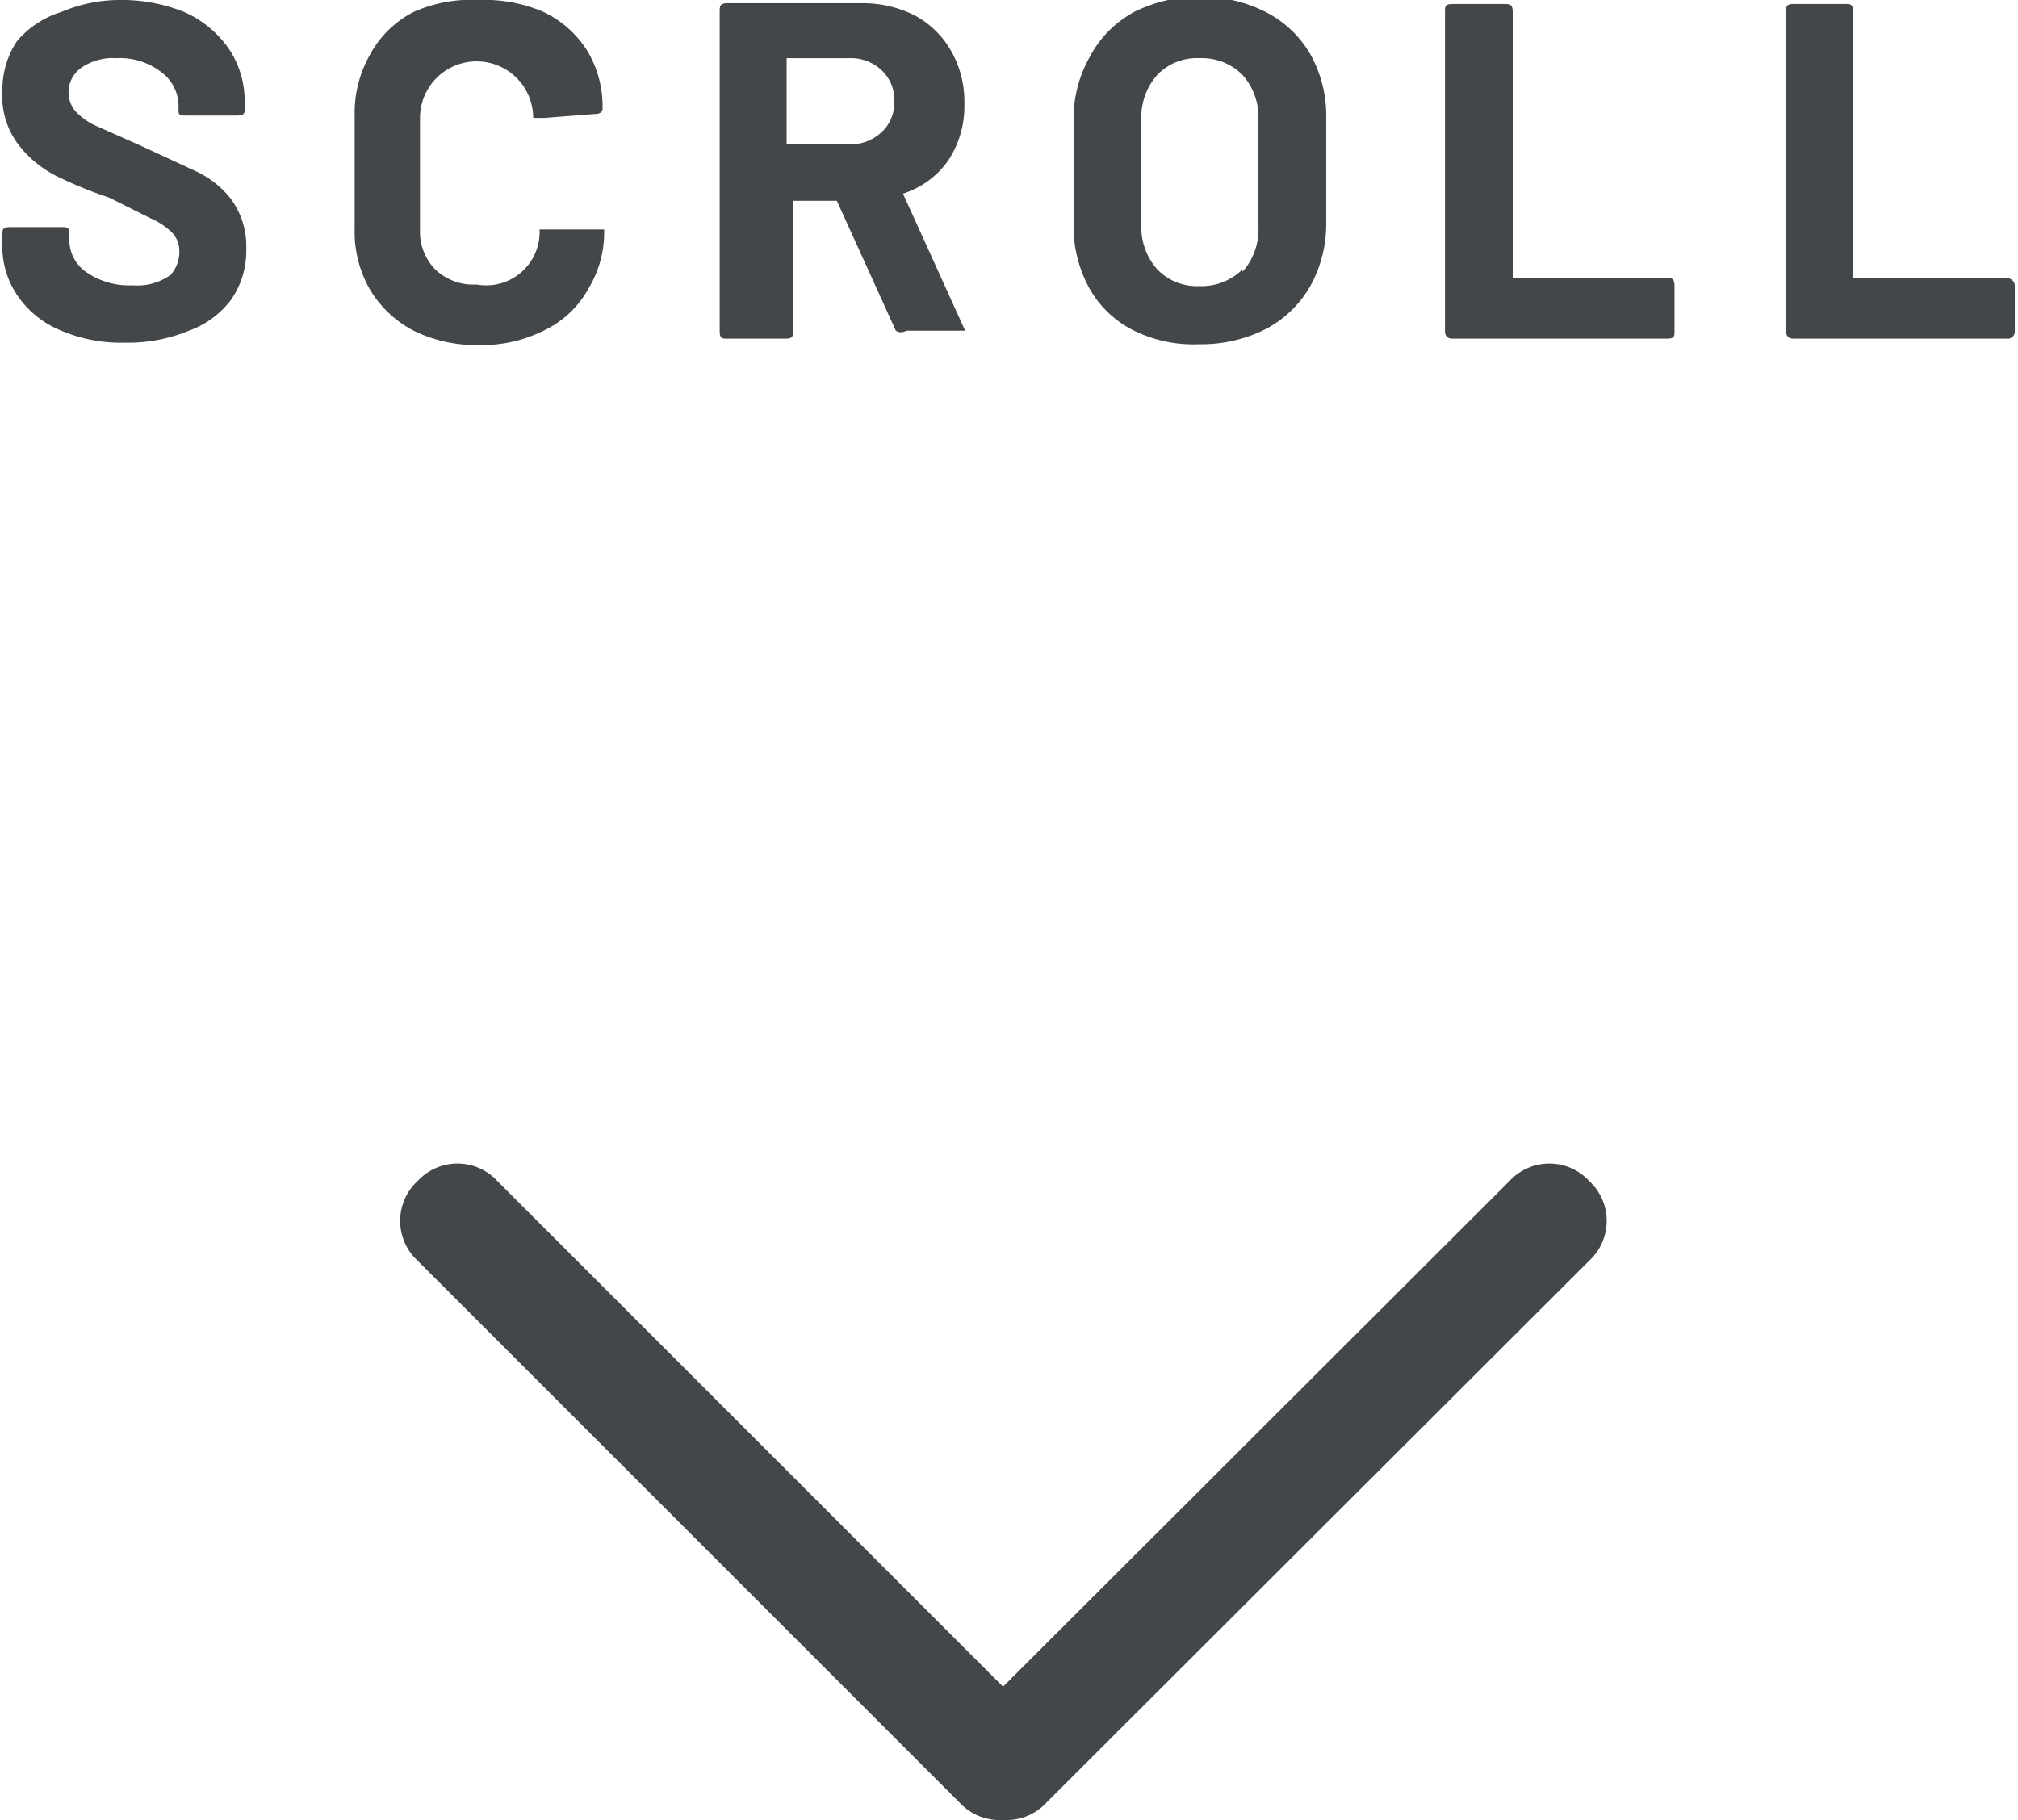
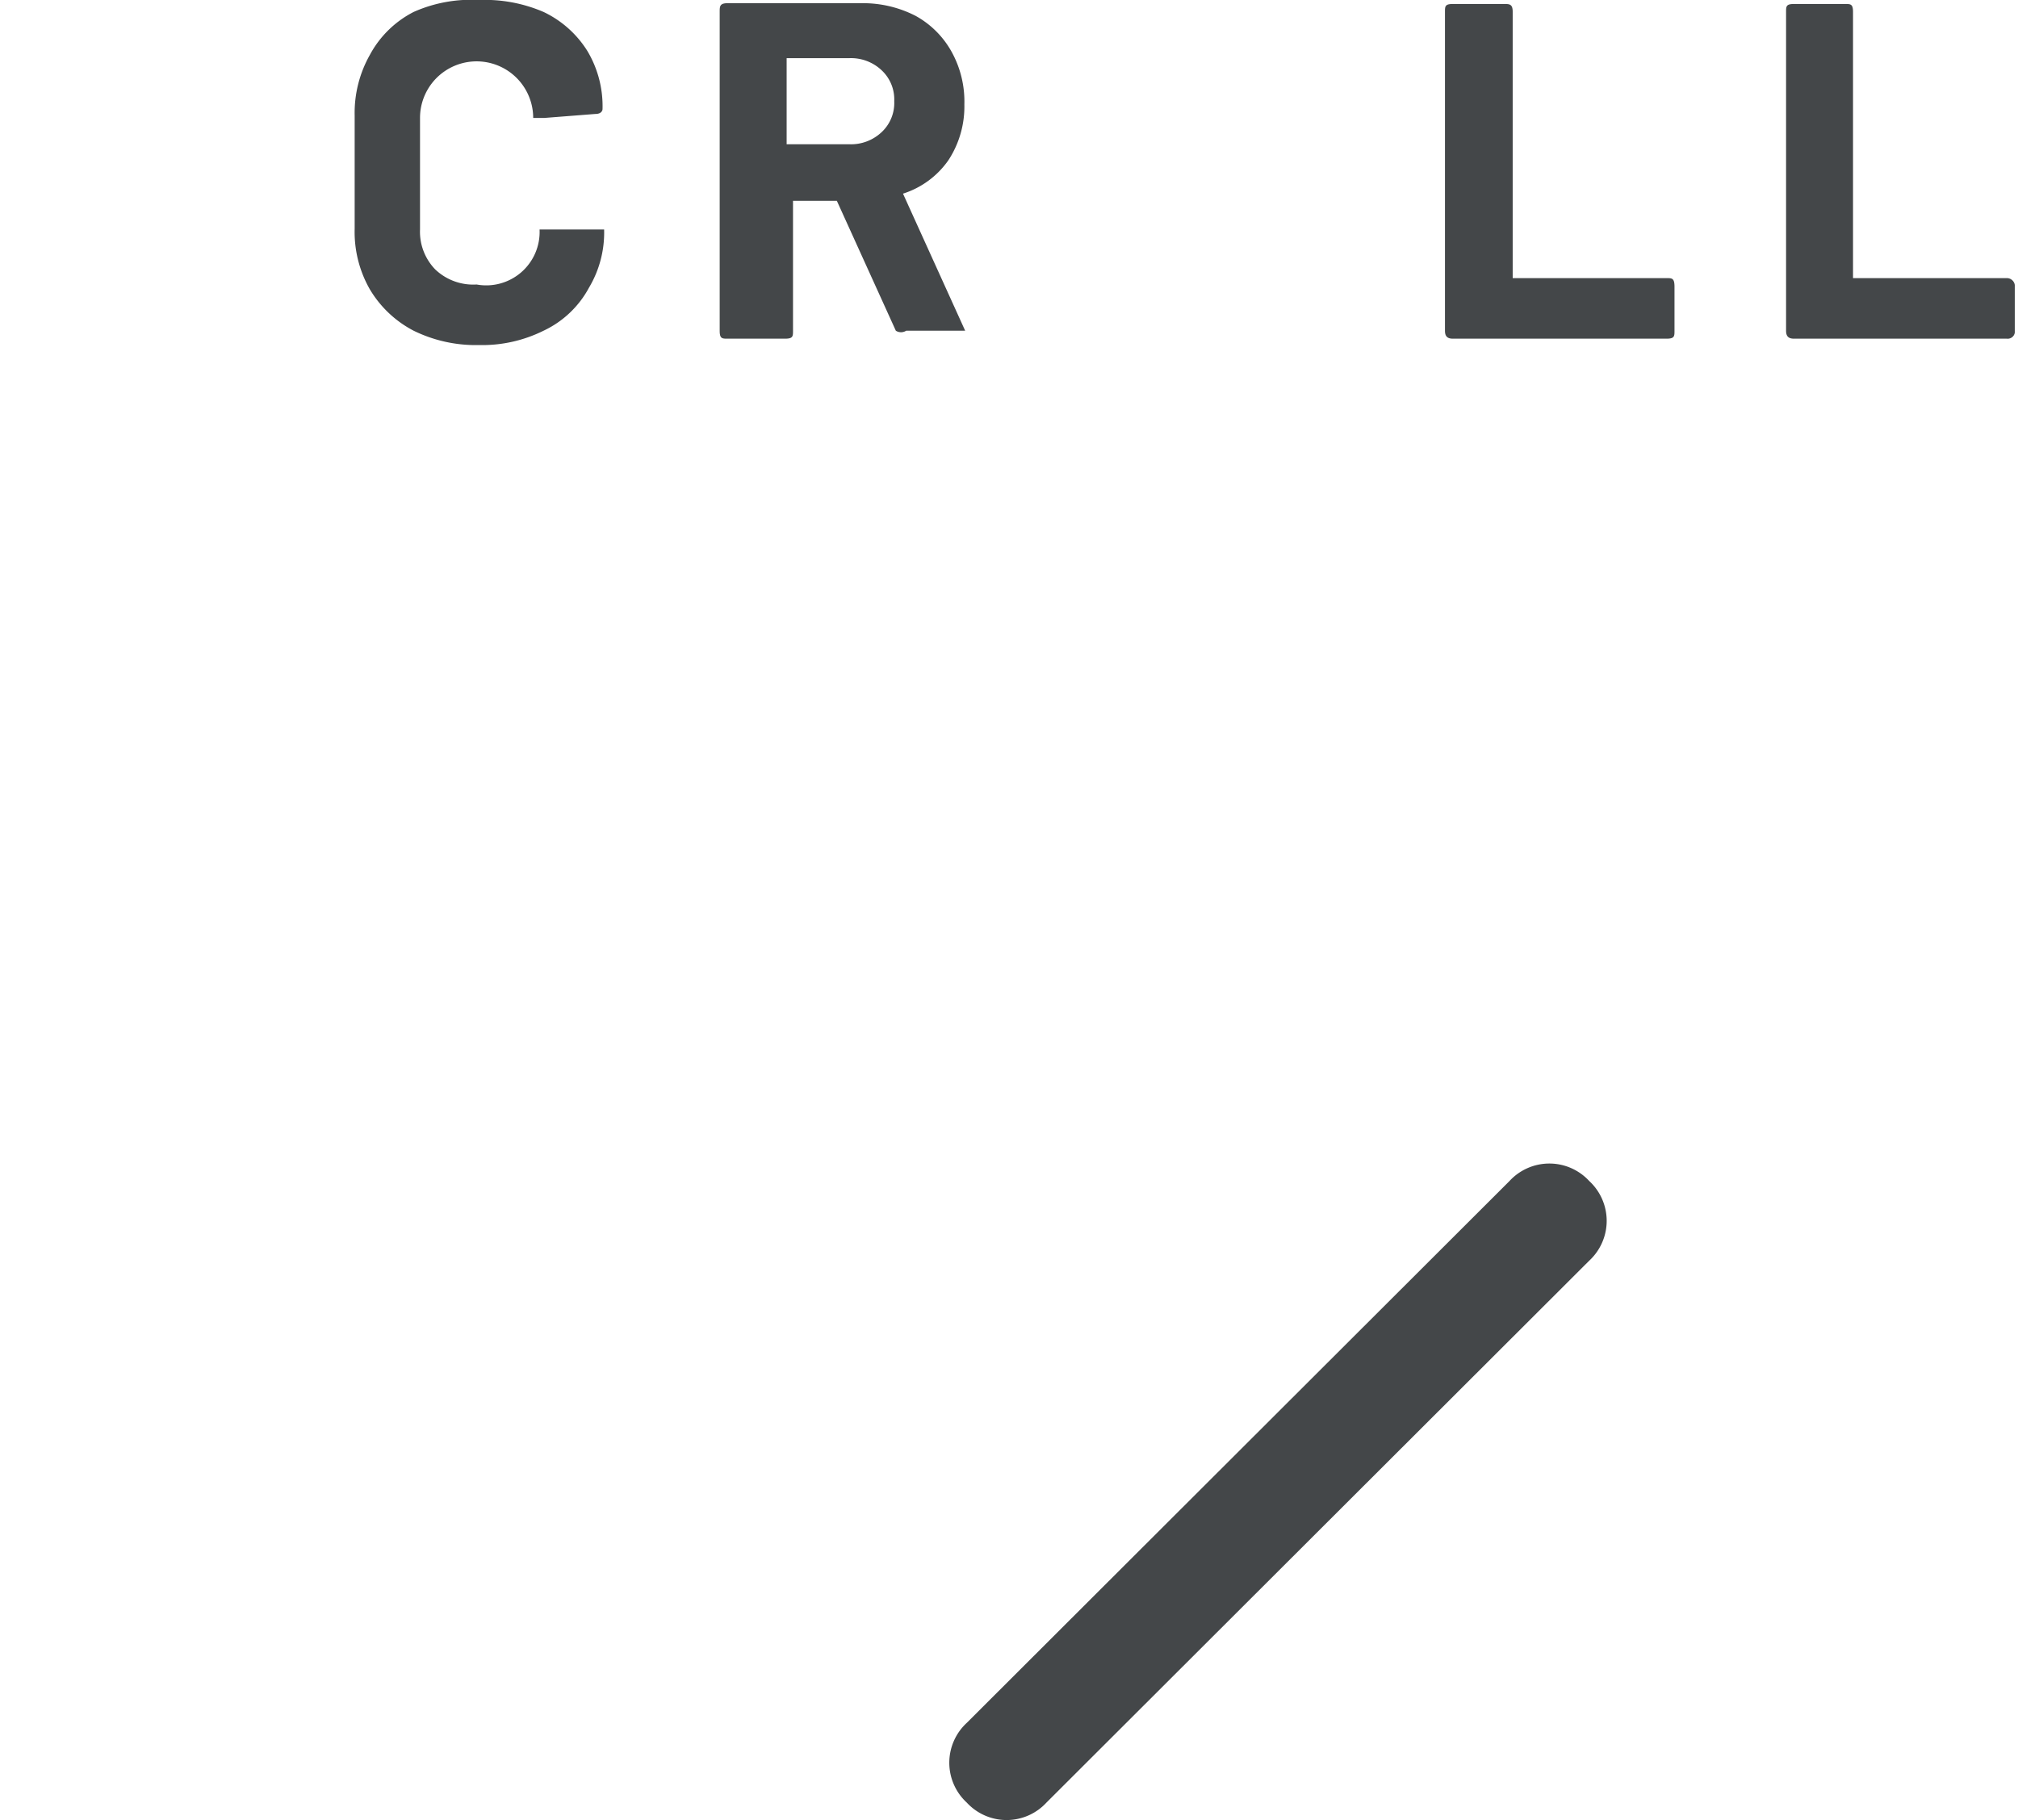
<svg xmlns="http://www.w3.org/2000/svg" id="Ebene_1" data-name="Ebene 1" viewBox="0 0 25.32 22.84">
  <g style="isolation:isolate">
-     <path d="M1,5a1.21,1.21,0,0,1-.55-.44,1.09,1.09,0,0,1-.19-.66v-.1c0-.07,0-.1.1-.1H1c.07,0,.1,0,.1.08v.08a.49.49,0,0,0,.22.41.94.94,0,0,0,.57.16.72.72,0,0,0,.48-.13A.43.43,0,0,0,2.48,4a.33.33,0,0,0-.1-.24.9.9,0,0,0-.26-.17L1.6,3.33a5.23,5.23,0,0,1-.68-.28,1.39,1.39,0,0,1-.47-.4A1,1,0,0,1,.26,2a1.11,1.11,0,0,1,.18-.63A1.18,1.18,0,0,1,1,1,1.87,1.87,0,0,1,1.72.85,2.1,2.1,0,0,1,2.54,1a1.34,1.34,0,0,1,.56.46,1.18,1.18,0,0,1,.2.67V2.2c0,.07,0,.1-.1.1H2.57c-.07,0-.1,0-.1-.06V2.18a.53.53,0,0,0-.21-.42.85.85,0,0,0-.57-.18.7.7,0,0,0-.44.12A.38.38,0,0,0,1.09,2a.37.37,0,0,0,.09.25.8.8,0,0,0,.28.19L2,2.68,2.69,3a1.2,1.2,0,0,1,.44.35,1,1,0,0,1,.19.62,1.07,1.07,0,0,1-.19.64A1.14,1.14,0,0,1,2.6,5a2,2,0,0,1-.81.15A1.91,1.91,0,0,1,1,5Z" transform="translate(-0.23 -0.85)" style="fill:#444749" />
    <path d="M5.42,5a1.38,1.38,0,0,1-.55-.52,1.45,1.45,0,0,1-.19-.76V2.3a1.48,1.48,0,0,1,.19-.76A1.29,1.29,0,0,1,5.42,1,1.77,1.77,0,0,1,6.24.85,1.86,1.86,0,0,1,7.05,1a1.31,1.31,0,0,1,.55.49,1.35,1.35,0,0,1,.19.73s0,.06-.09.06l-.64.05H7s-.08,0-.08,0v0a.71.71,0,1,0-1.42,0V3.73a.68.68,0,0,0,.19.5.69.69,0,0,0,.52.19A.67.67,0,0,0,7,3.73a.05.05,0,0,1,0,0s0,0,.07,0l.64,0c.07,0,.1,0,.1,0v0a1.35,1.35,0,0,1-.19.73A1.25,1.25,0,0,1,7.05,5a1.73,1.73,0,0,1-.81.18A1.77,1.77,0,0,1,5.42,5Z" transform="translate(-0.23 -0.85)" style="fill:#444749" />
    <path d="M11.47,5l-.74-1.63s0,0,0,0h-.55a0,0,0,0,0,0,0V5c0,.07,0,.1-.1.1H9.36c-.07,0-.1,0-.1-.1V1c0-.07,0-.11.1-.11h1.69a1.44,1.44,0,0,1,.67.16,1.15,1.15,0,0,1,.45.45,1.29,1.29,0,0,1,.16.66,1.23,1.23,0,0,1-.2.7,1.1,1.1,0,0,1-.57.42l0,0a0,0,0,0,0,0,0L12.34,5a.09.09,0,0,1,0,0s0,0,0,0l-.07,0h-.67A.12.12,0,0,1,11.47,5ZM10.1,1.66v1a0,0,0,0,0,0,0h.78a.56.56,0,0,0,.41-.15.5.5,0,0,0,.16-.39.5.5,0,0,0-.16-.39.56.56,0,0,0-.41-.15h-.78S10.1,1.64,10.1,1.66Z" transform="translate(-0.23 -0.85)" style="fill:#444749" />
-     <path d="M14.46,5a1.3,1.3,0,0,1-.56-.53,1.61,1.61,0,0,1-.2-.8V2.36a1.57,1.57,0,0,1,.2-.79A1.36,1.36,0,0,1,14.46,1a1.8,1.8,0,0,1,.82-.19,1.78,1.78,0,0,1,.83.19,1.36,1.36,0,0,1,.56.53,1.57,1.57,0,0,1,.2.79V3.64a1.61,1.61,0,0,1-.2.8,1.39,1.39,0,0,1-.56.54,1.78,1.78,0,0,1-.83.19A1.69,1.69,0,0,1,14.46,5Zm1.36-.74a.8.8,0,0,0,.2-.56V2.35a.8.8,0,0,0-.2-.56.72.72,0,0,0-.54-.21.69.69,0,0,0-.53.21.8.8,0,0,0-.2.56V3.67a.8.8,0,0,0,.2.56.69.69,0,0,0,.53.21A.73.73,0,0,0,15.82,4.23Z" transform="translate(-0.23 -0.85)" style="fill:#444749" />
    <path d="M18.36,5V1c0-.07,0-.1.1-.1h.64c.07,0,.11,0,.11.1V4.34a0,0,0,0,0,0,0h1.93c.07,0,.1,0,.1.11V5c0,.07,0,.1-.1.1H18.46C18.39,5.1,18.36,5.07,18.36,5Z" transform="translate(-0.23 -0.85)" style="fill:#444749" />
    <path d="M22.64,5V1c0-.07,0-.1.1-.1h.64c.07,0,.1,0,.1.1V4.34s0,0,0,0h1.93a.1.1,0,0,1,.1.11V5a.09.09,0,0,1-.1.1H22.74C22.67,5.1,22.64,5.07,22.64,5Z" transform="translate(-0.23 -0.85)" style="fill:#444749" />
  </g>
-   <path d="M6.47,15.67a.68.68,0,0,0-1,0l0,0h0a.68.68,0,0,0,0,1l0,0,6.8,6.8a.68.68,0,0,0,1,0l0,0h0a.68.68,0,0,0,0-1l0,0Z" transform="translate(-0.23 -0.85)" style="fill:#444749" />
  <path d="M19.17,15.67a.68.68,0,0,1,1,0l0,0h0a.68.68,0,0,1,0,1l0,0-6.81,6.8a.68.68,0,0,1-1,0l0,0h0a.68.68,0,0,1,0-1l0,0Z" transform="translate(-0.23 -0.85)" style="fill:#444749" />
</svg>